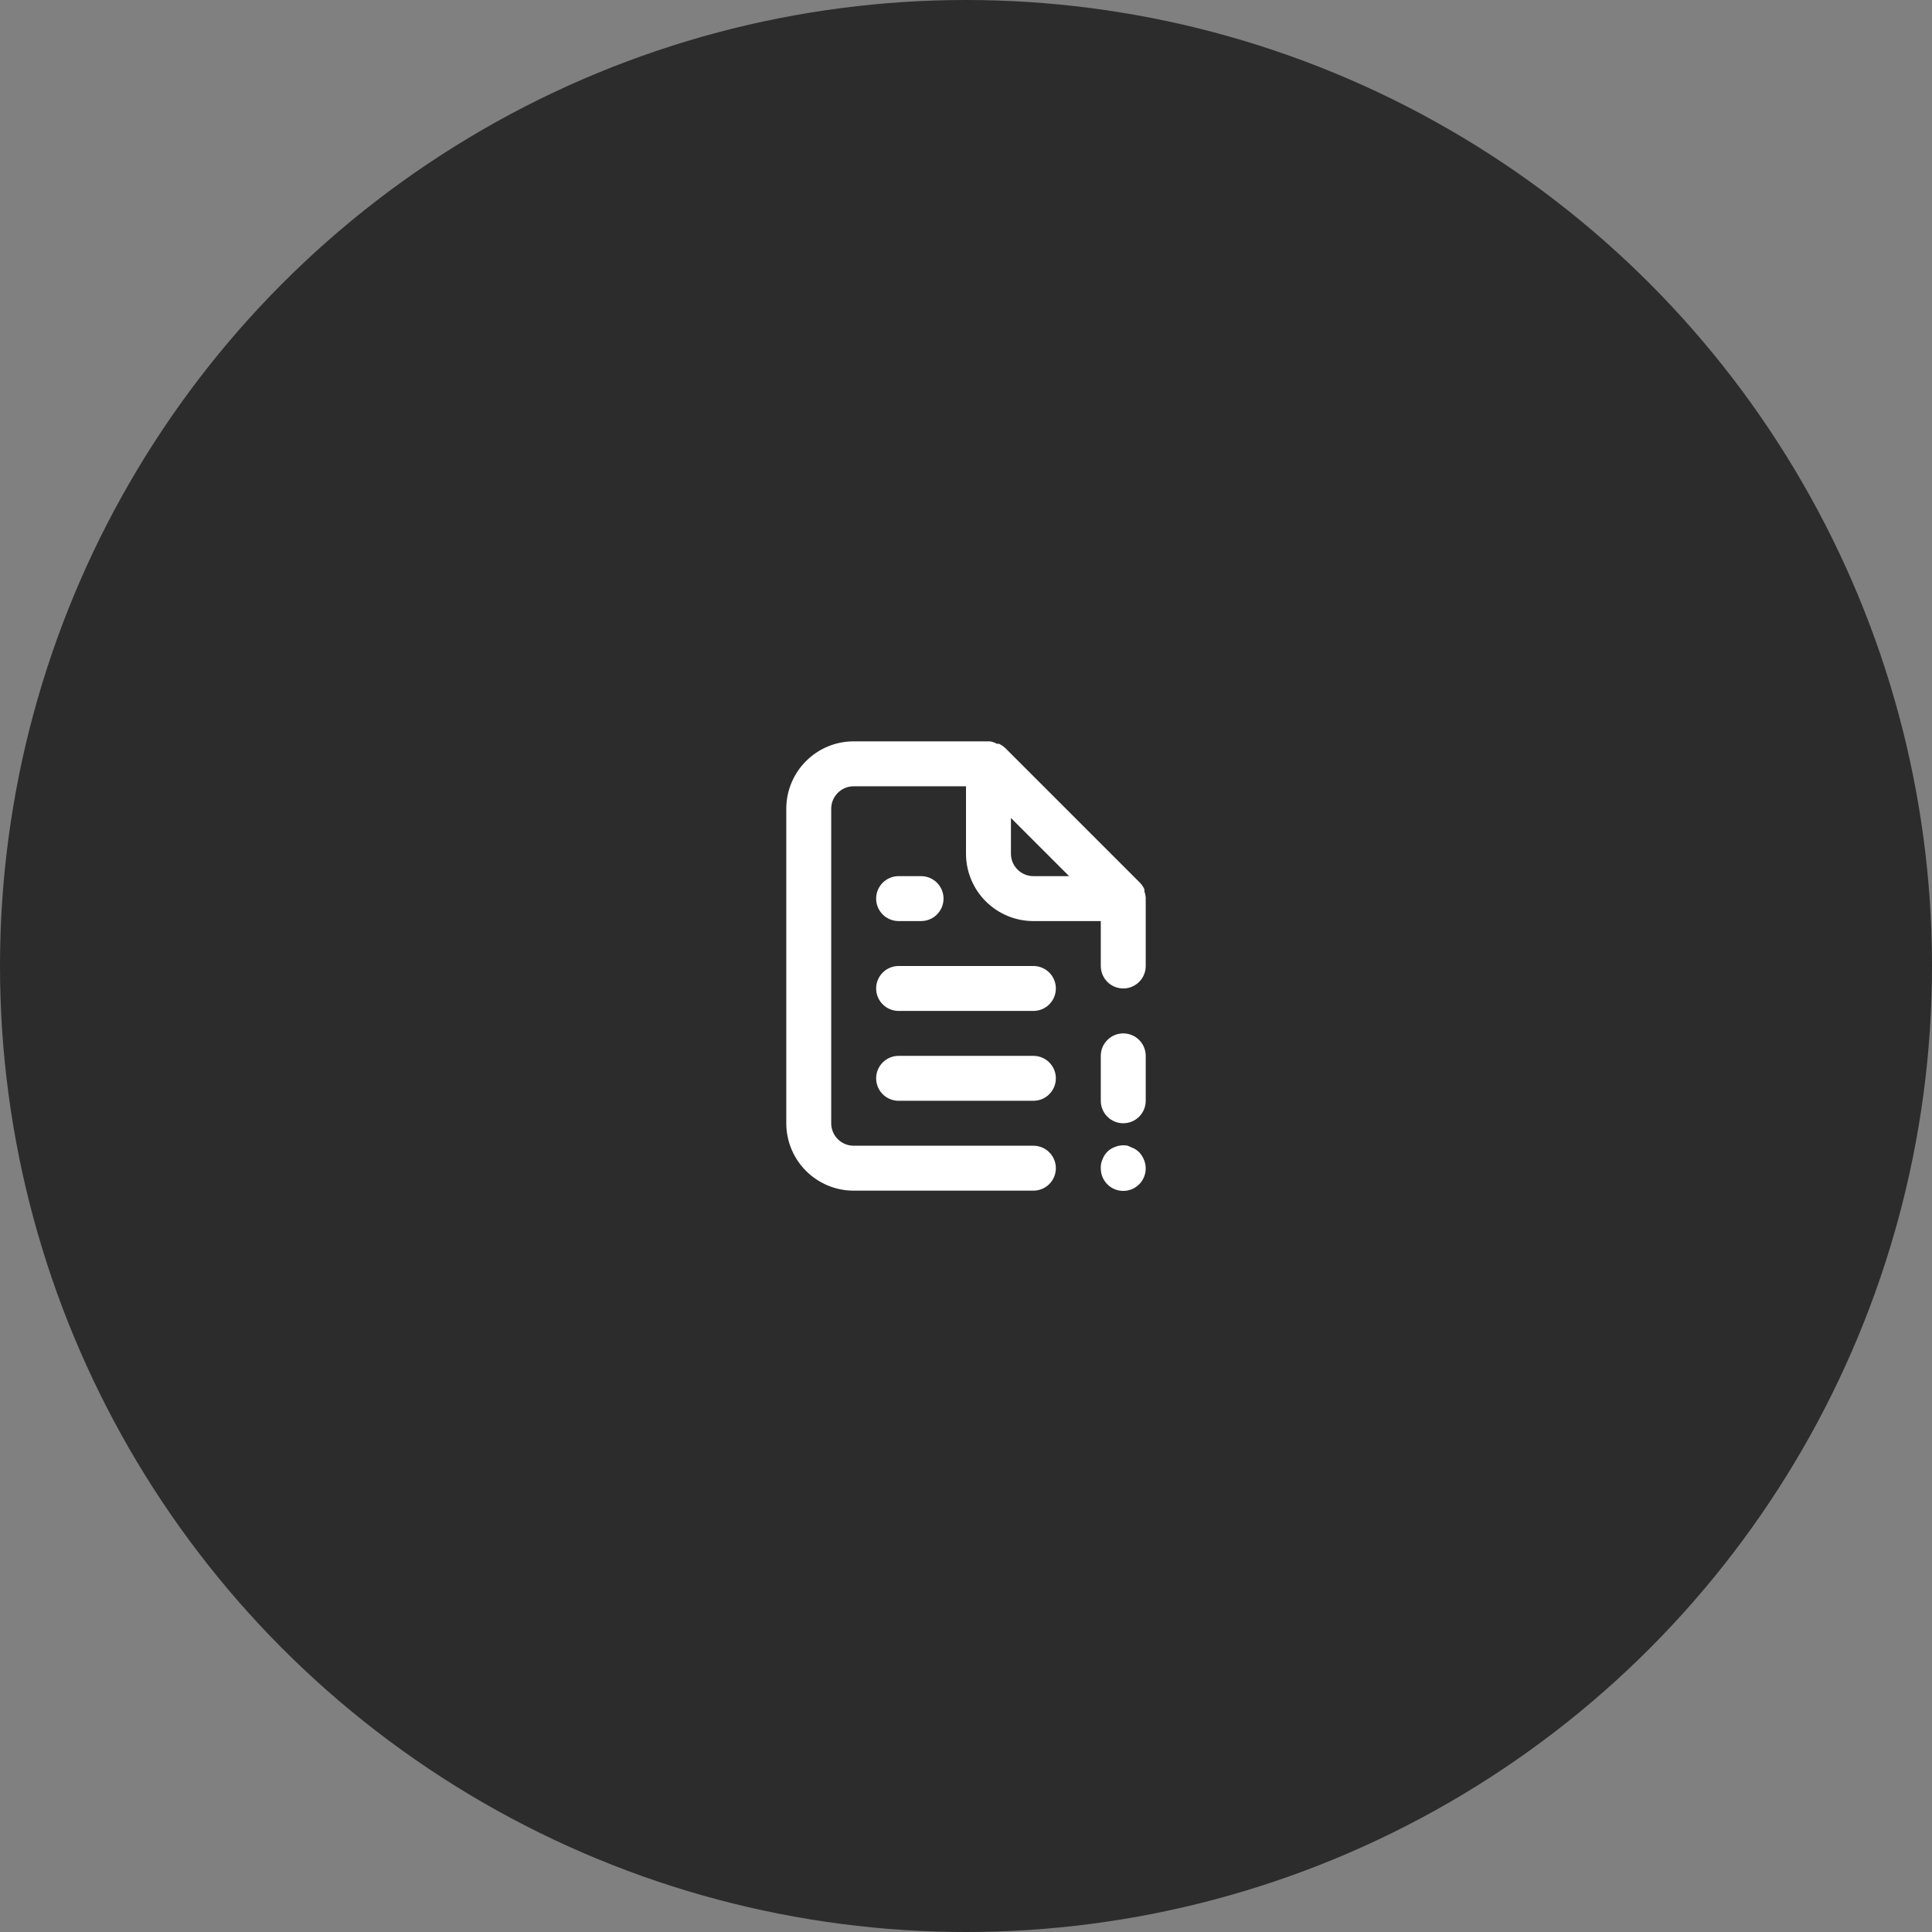
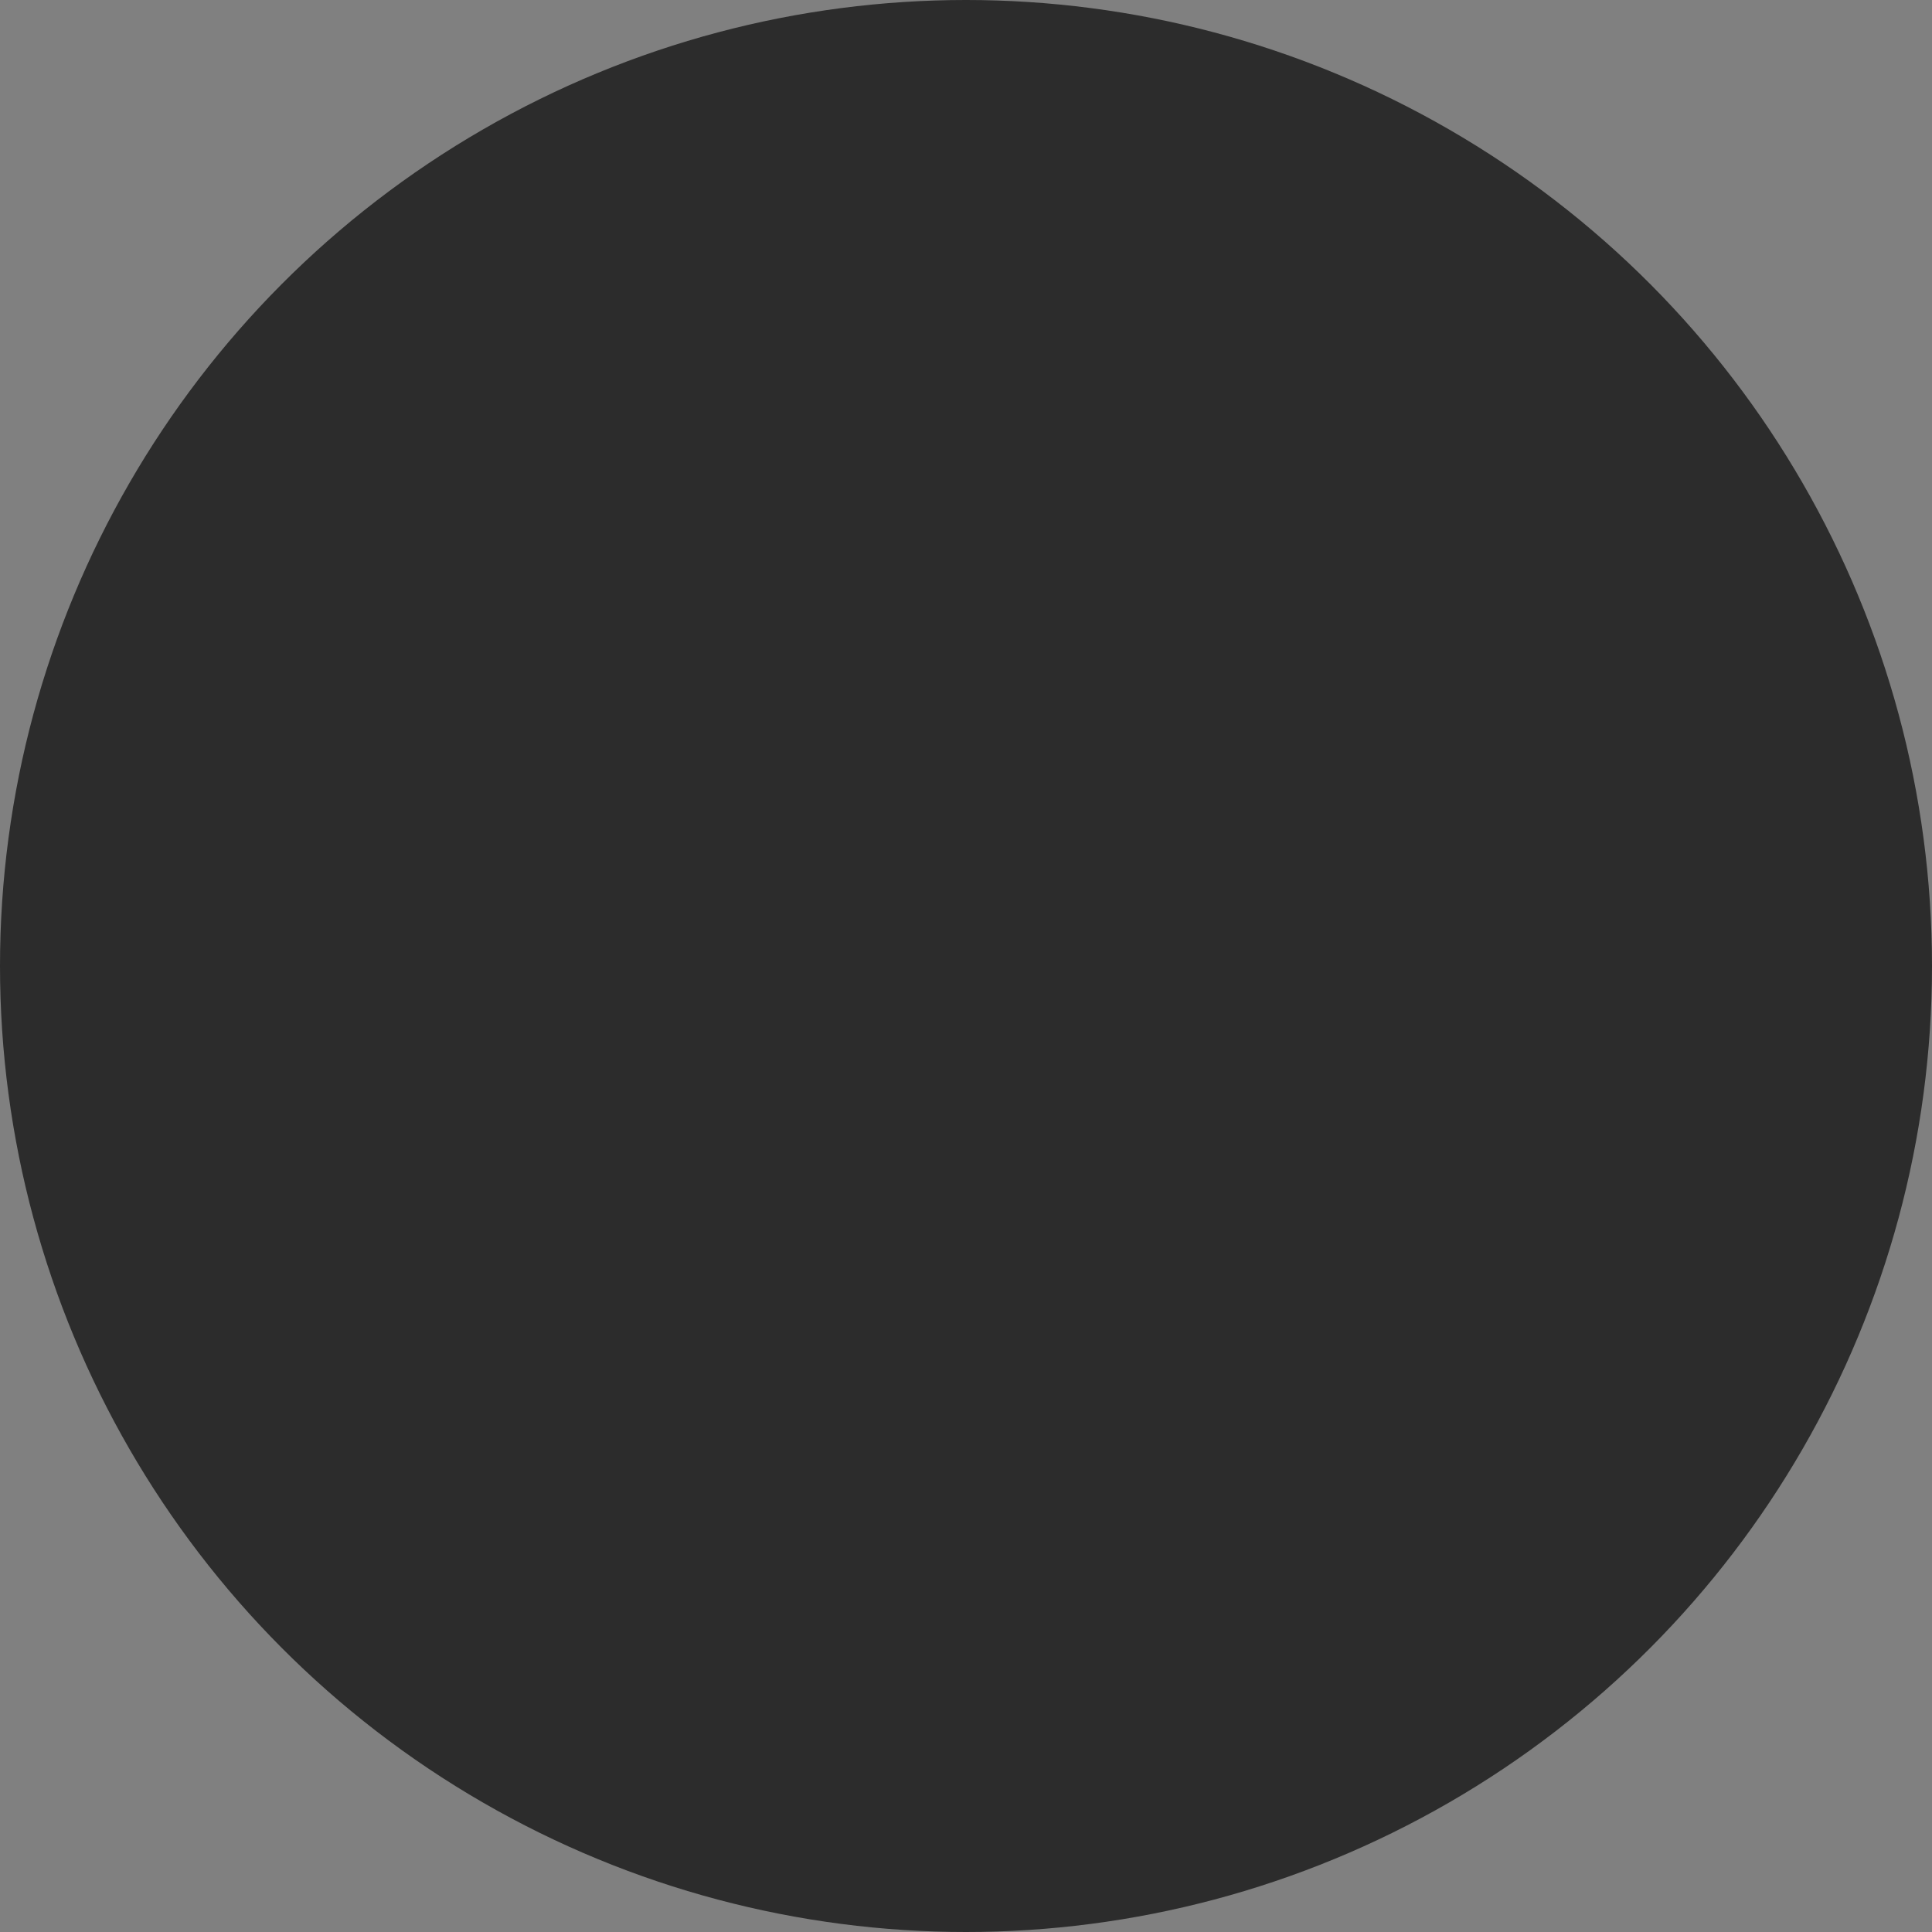
<svg xmlns="http://www.w3.org/2000/svg" width="86" height="86" viewBox="0 0 86 86" fill="none">
  <rect x="0" y="0" width="86" height="86" fill="#808080" stroke="none" />
  <circle cx="43" cy="43" r="43" fill="#2C2C2C" />
-   <path d="M40 41H41C41.265 41 41.52 40.895 41.707 40.707C41.895 40.52 42 40.265 42 40C42 39.735 41.895 39.48 41.707 39.293C41.52 39.105 41.265 39 41 39H40C39.735 39 39.48 39.105 39.293 39.293C39.105 39.48 39 39.735 39 40C39 40.265 39.105 40.52 39.293 40.707C39.48 40.895 39.735 41 40 41V41ZM46 43H40C39.735 43 39.48 43.105 39.293 43.293C39.105 43.48 39 43.735 39 44C39 44.265 39.105 44.52 39.293 44.707C39.48 44.895 39.735 45 40 45H46C46.265 45 46.52 44.895 46.707 44.707C46.895 44.52 47 44.265 47 44C47 43.735 46.895 43.48 46.707 43.293C46.52 43.105 46.265 43 46 43ZM46 47H40C39.735 47 39.48 47.105 39.293 47.293C39.105 47.48 39 47.735 39 48C39 48.265 39.105 48.52 39.293 48.707C39.48 48.895 39.735 49 40 49H46C46.265 49 46.52 48.895 46.707 48.707C46.895 48.52 47 48.265 47 48C47 47.735 46.895 47.48 46.707 47.293C46.52 47.105 46.265 47 46 47ZM50.71 51.29C50.663 51.247 50.612 51.207 50.56 51.17C50.504 51.132 50.444 51.102 50.38 51.08L50.2 51C50.005 50.962 49.803 50.983 49.62 51.06C49.496 51.105 49.383 51.177 49.29 51.27C49.197 51.363 49.125 51.476 49.08 51.6C49.021 51.725 48.993 51.862 49 52C48.998 52.149 49.03 52.296 49.092 52.431C49.154 52.566 49.246 52.686 49.361 52.781C49.475 52.876 49.609 52.944 49.753 52.981C49.898 53.018 50.048 53.022 50.194 52.993C50.34 52.964 50.478 52.903 50.597 52.814C50.716 52.725 50.814 52.611 50.884 52.479C50.953 52.348 50.993 52.202 50.999 52.054C51.005 51.905 50.978 51.757 50.92 51.62C50.869 51.499 50.798 51.387 50.71 51.29V51.29ZM51 39.94C50.99 39.848 50.969 39.758 50.94 39.67V39.58C50.892 39.477 50.828 39.383 50.75 39.3V39.3L44.75 33.3C44.667 33.222 44.573 33.158 44.47 33.11C44.44 33.106 44.41 33.106 44.38 33.11C44.278 33.052 44.166 33.014 44.05 33H38C37.204 33 36.441 33.316 35.879 33.879C35.316 34.441 35 35.204 35 36V50C35 50.796 35.316 51.559 35.879 52.121C36.441 52.684 37.204 53 38 53H46C46.265 53 46.52 52.895 46.707 52.707C46.895 52.52 47 52.265 47 52C47 51.735 46.895 51.48 46.707 51.293C46.52 51.105 46.265 51 46 51H38C37.735 51 37.48 50.895 37.293 50.707C37.105 50.52 37 50.265 37 50V36C37 35.735 37.105 35.48 37.293 35.293C37.48 35.105 37.735 35 38 35H43V38C43 38.796 43.316 39.559 43.879 40.121C44.441 40.684 45.204 41 46 41H49V43C49 43.265 49.105 43.52 49.293 43.707C49.48 43.895 49.735 44 50 44C50.265 44 50.52 43.895 50.707 43.707C50.895 43.52 51 43.265 51 43V40C51 40 51 40 51 39.94ZM46 39C45.735 39 45.48 38.895 45.293 38.707C45.105 38.52 45 38.265 45 38V36.41L47.59 39H46ZM50 46C49.735 46 49.48 46.105 49.293 46.293C49.105 46.48 49 46.735 49 47V49C49 49.265 49.105 49.52 49.293 49.707C49.48 49.895 49.735 50 50 50C50.265 50 50.52 49.895 50.707 49.707C50.895 49.52 51 49.265 51 49V47C51 46.735 50.895 46.48 50.707 46.293C50.52 46.105 50.265 46 50 46Z" fill="white" />
</svg>